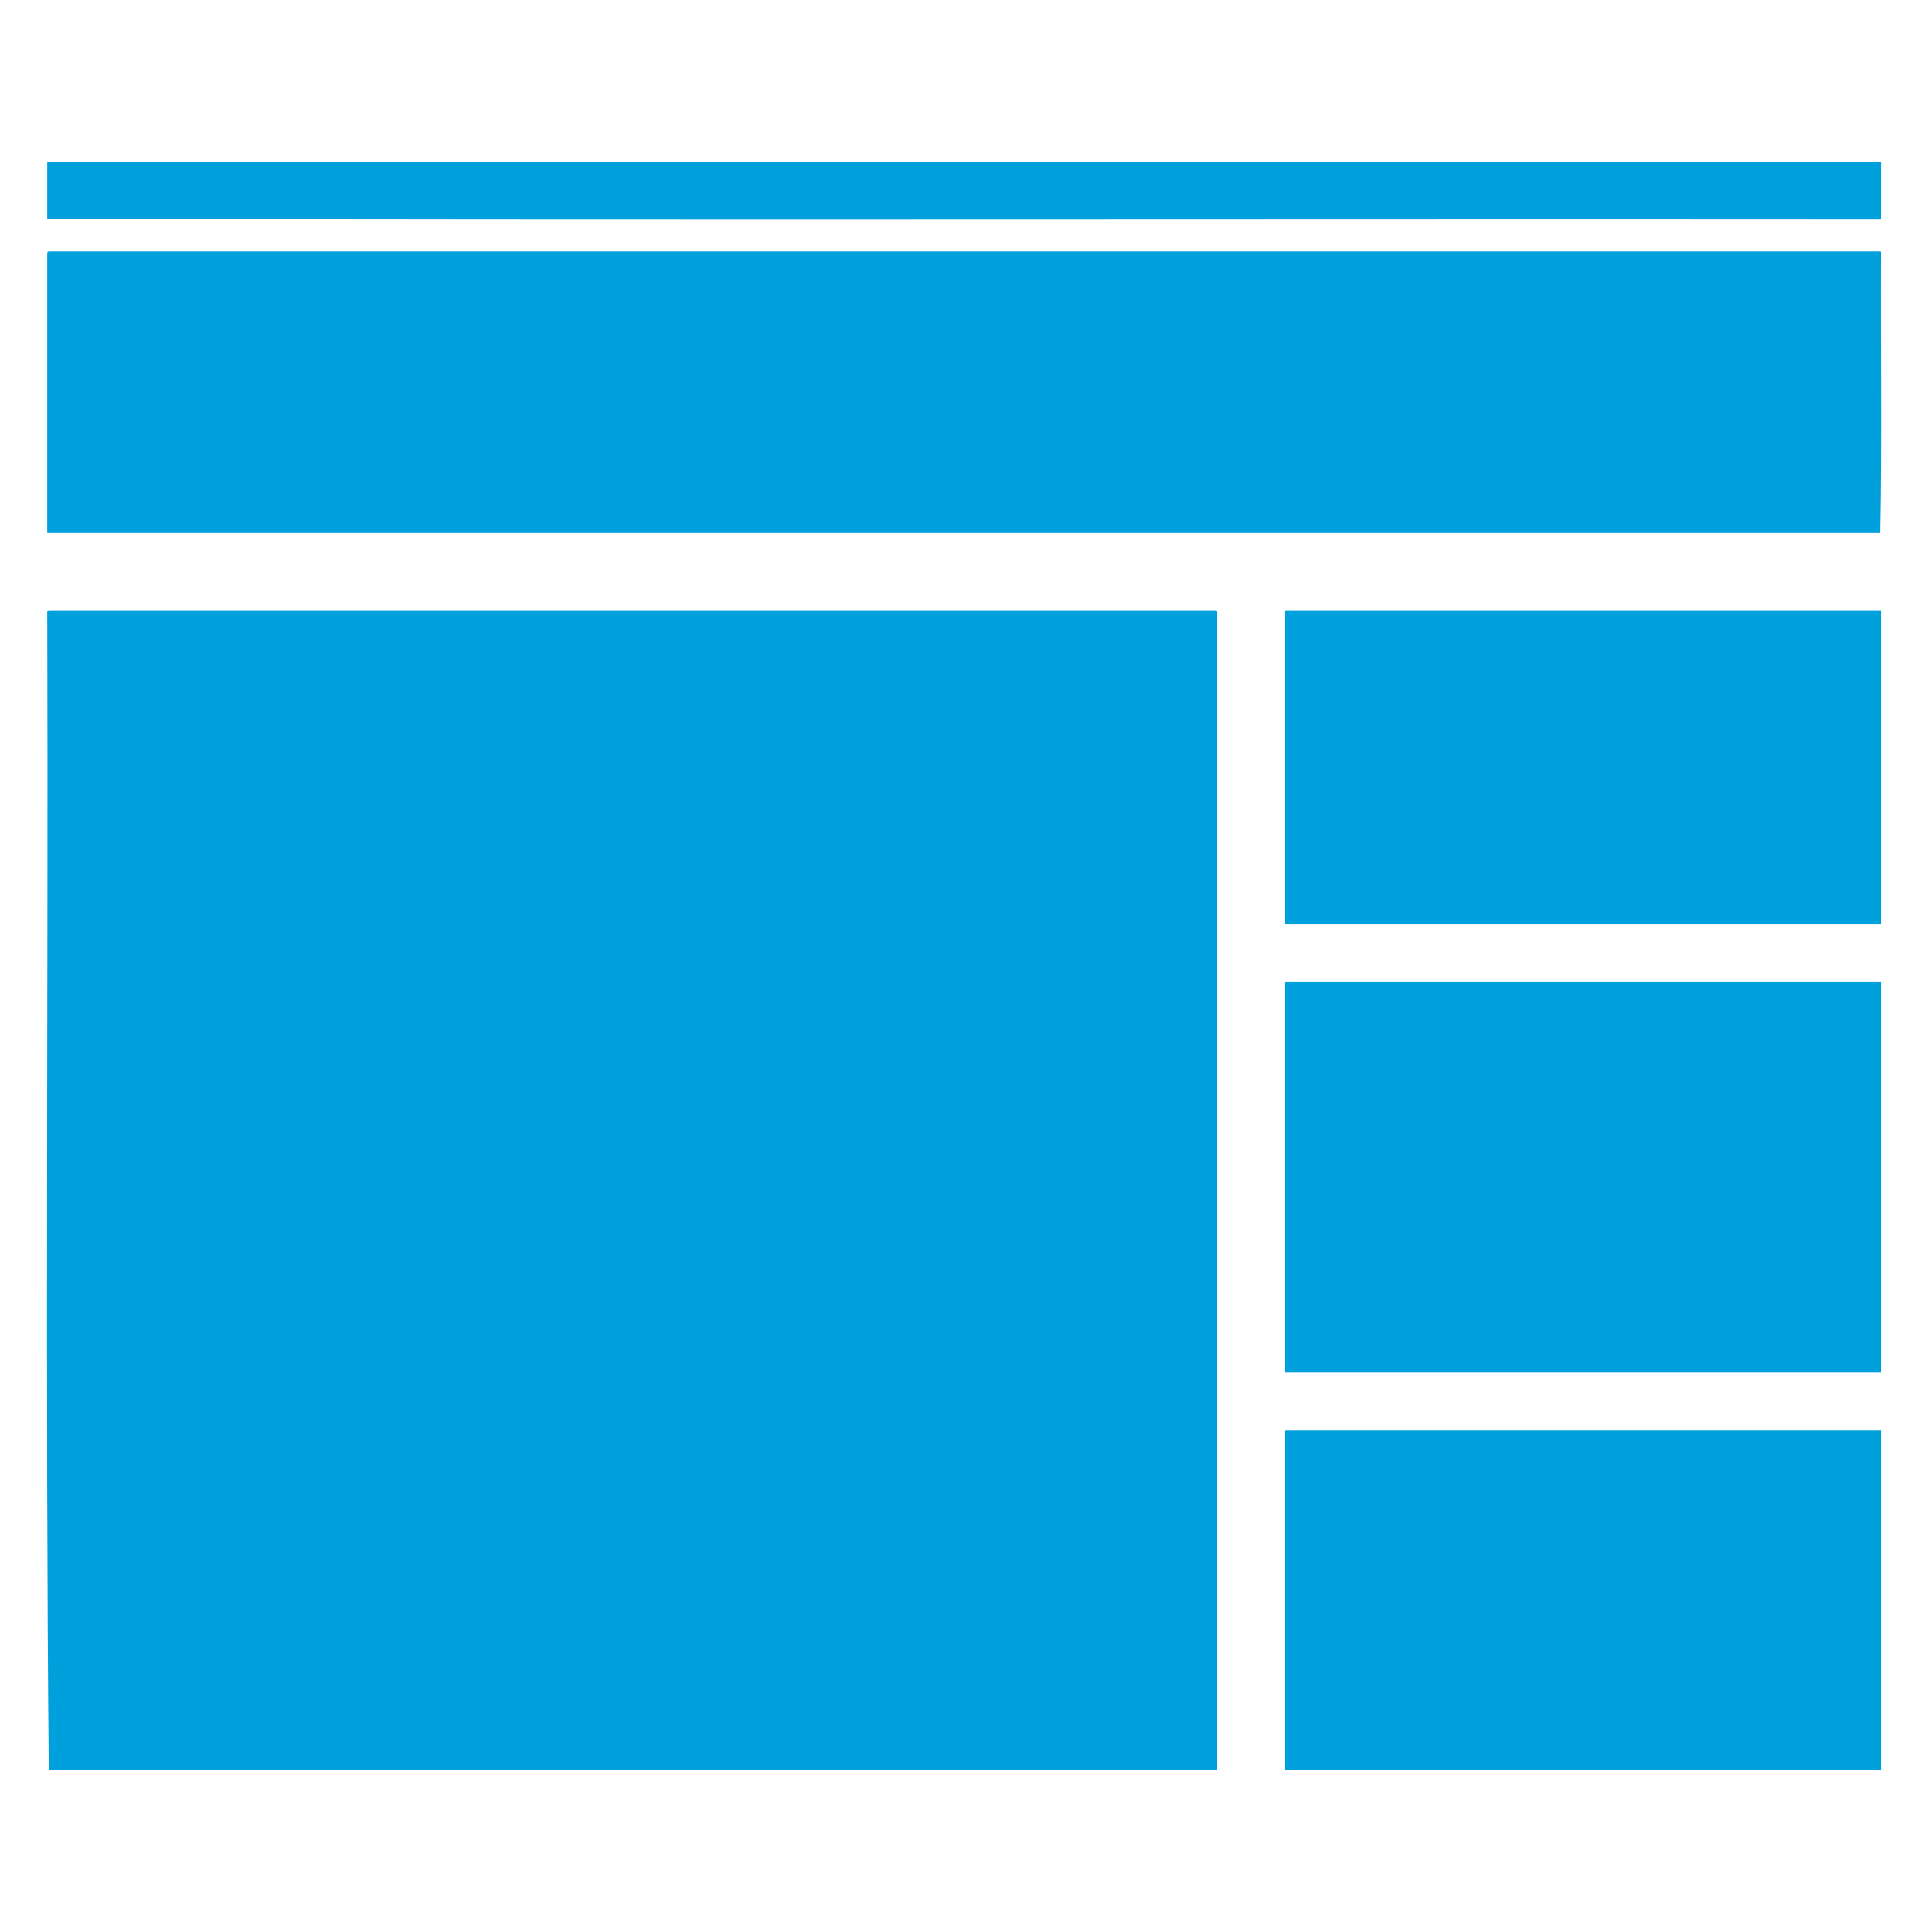
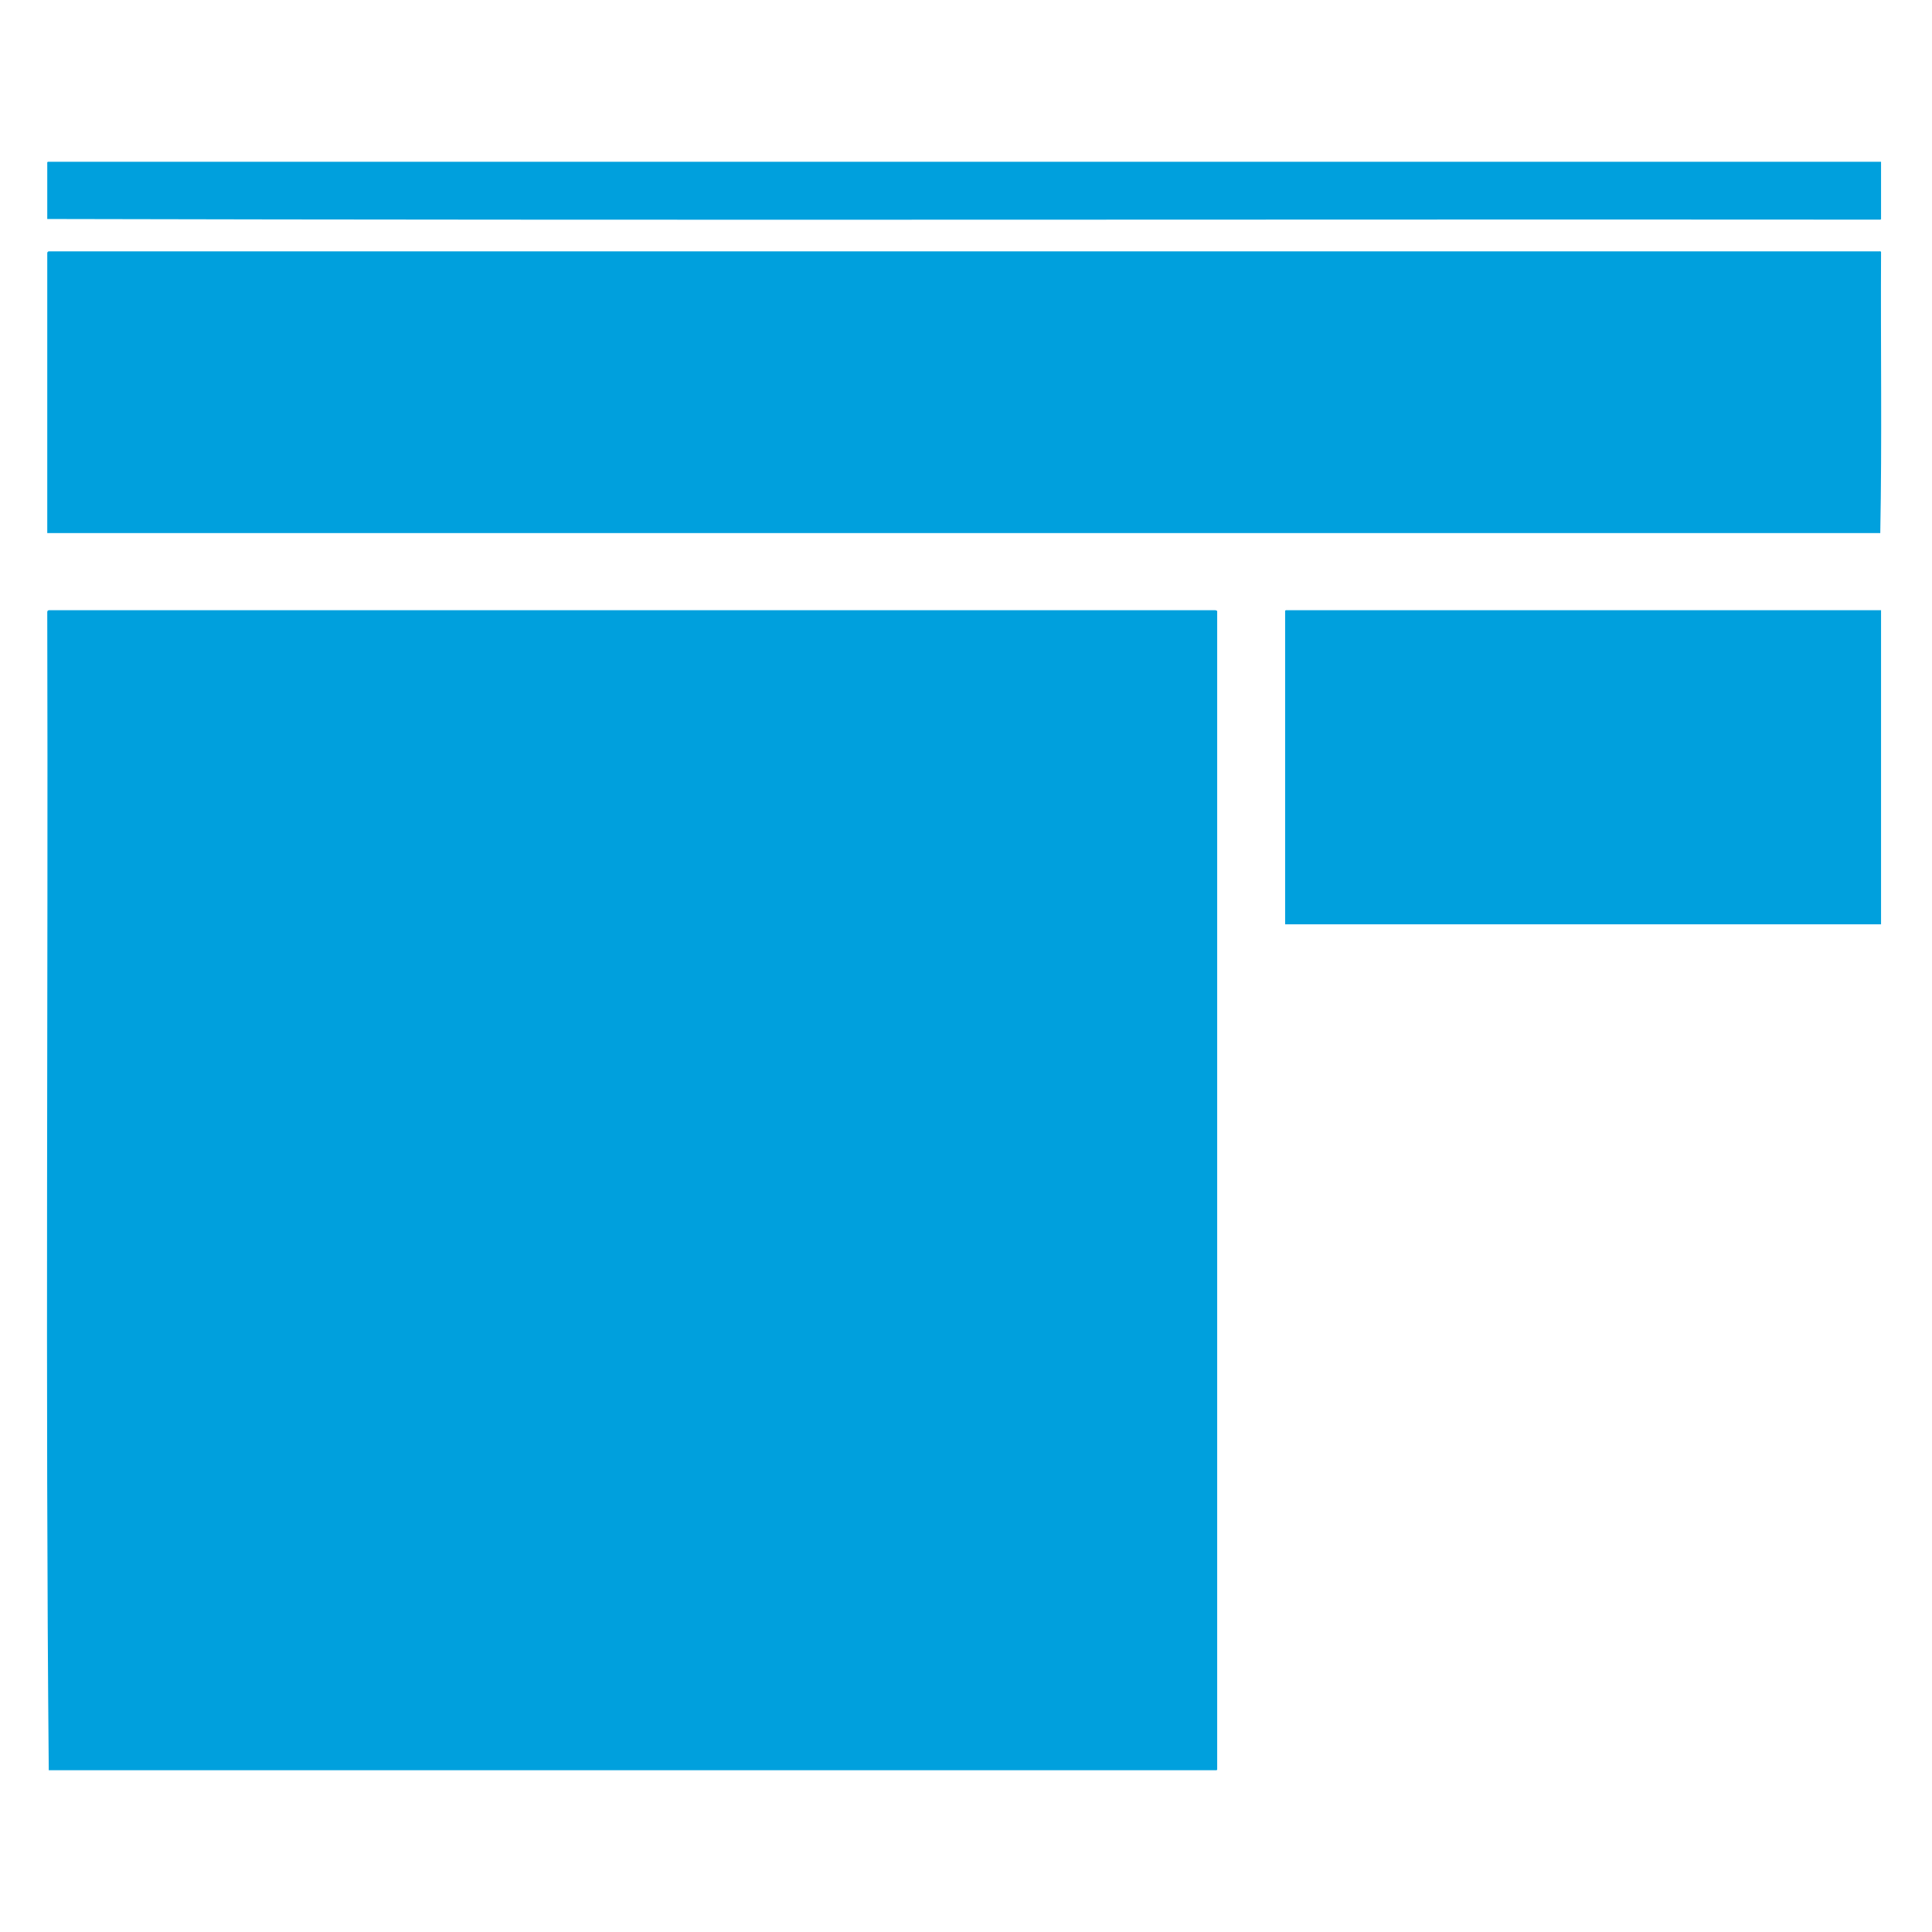
<svg xmlns="http://www.w3.org/2000/svg" version="1.1" id="Layer_1" x="0px" y="0px" width="150px" height="150px" viewBox="0 0 150 150" enable-background="new 0 0 150 150" xml:space="preserve">
  <g>
    <path fill="#00A0DD" d="M3.728,12.561c47.44,0,94.877,0,142.316,0c0,1.464,0,2.93,0,4.394c0.011,0.057-0.012,0.085-0.06,0.097   c-47.42-0.033-94.99,0.064-142.315-0.049c0-1.432,0-2.865,0-4.298C3.664,12.636,3.66,12.568,3.728,12.561z" />
    <path fill="#00A0DD" d="M3.786,19.514c47.379,0,94.763,0,142.141,0c0.069-0.008,0.105,0.01,0.117,0.048   c-0.038,7.26,0.079,14.648-0.06,21.827c-47.438,0-94.876,0-142.315,0c0-7.243,0-14.487,0-21.73   C3.667,19.576,3.713,19.534,3.786,19.514z" />
    <path fill="#00A0DD" d="M3.786,47.377c30.179,0,60.36,0,90.539,0c0.095-0.013,0.101,0.046,0.177,0.049c0,29.973,0,59.945,0,89.916   c0.01,0.057-0.014,0.088-0.061,0.098c-30.217,0-60.438,0-90.655,0C3.514,107.668,3.747,77.48,3.669,47.522   C3.667,47.439,3.713,47.397,3.786,47.377z" />
    <path fill="#00A0DD" d="M99.837,47.377c15.401,0,30.806,0,46.207,0c0,8.13,0,16.259,0,24.387c-15.422,0-30.843,0-46.267,0   c0-8.08,0-16.161,0-24.242C99.773,47.454,99.77,47.386,99.837,47.377z" />
-     <path fill="#00A0DD" d="M99.837,76.256c15.401,0,30.806,0,46.207,0c0,10.109,0,20.219,0,30.325c-15.422,0-30.843,0-46.267,0   c0-10.06,0-20.119,0-30.183C99.773,76.332,99.77,76.264,99.837,76.256z" />
-     <path fill="#00A0DD" d="M99.837,111.074c15.401,0,30.806,0,46.207,0c0,8.785,0,17.574,0,26.363c-15.422,0-30.843,0-46.267,0   c0-8.737,0-17.48,0-26.223C99.773,111.148,99.77,111.08,99.837,111.074z" />
  </g>
</svg>